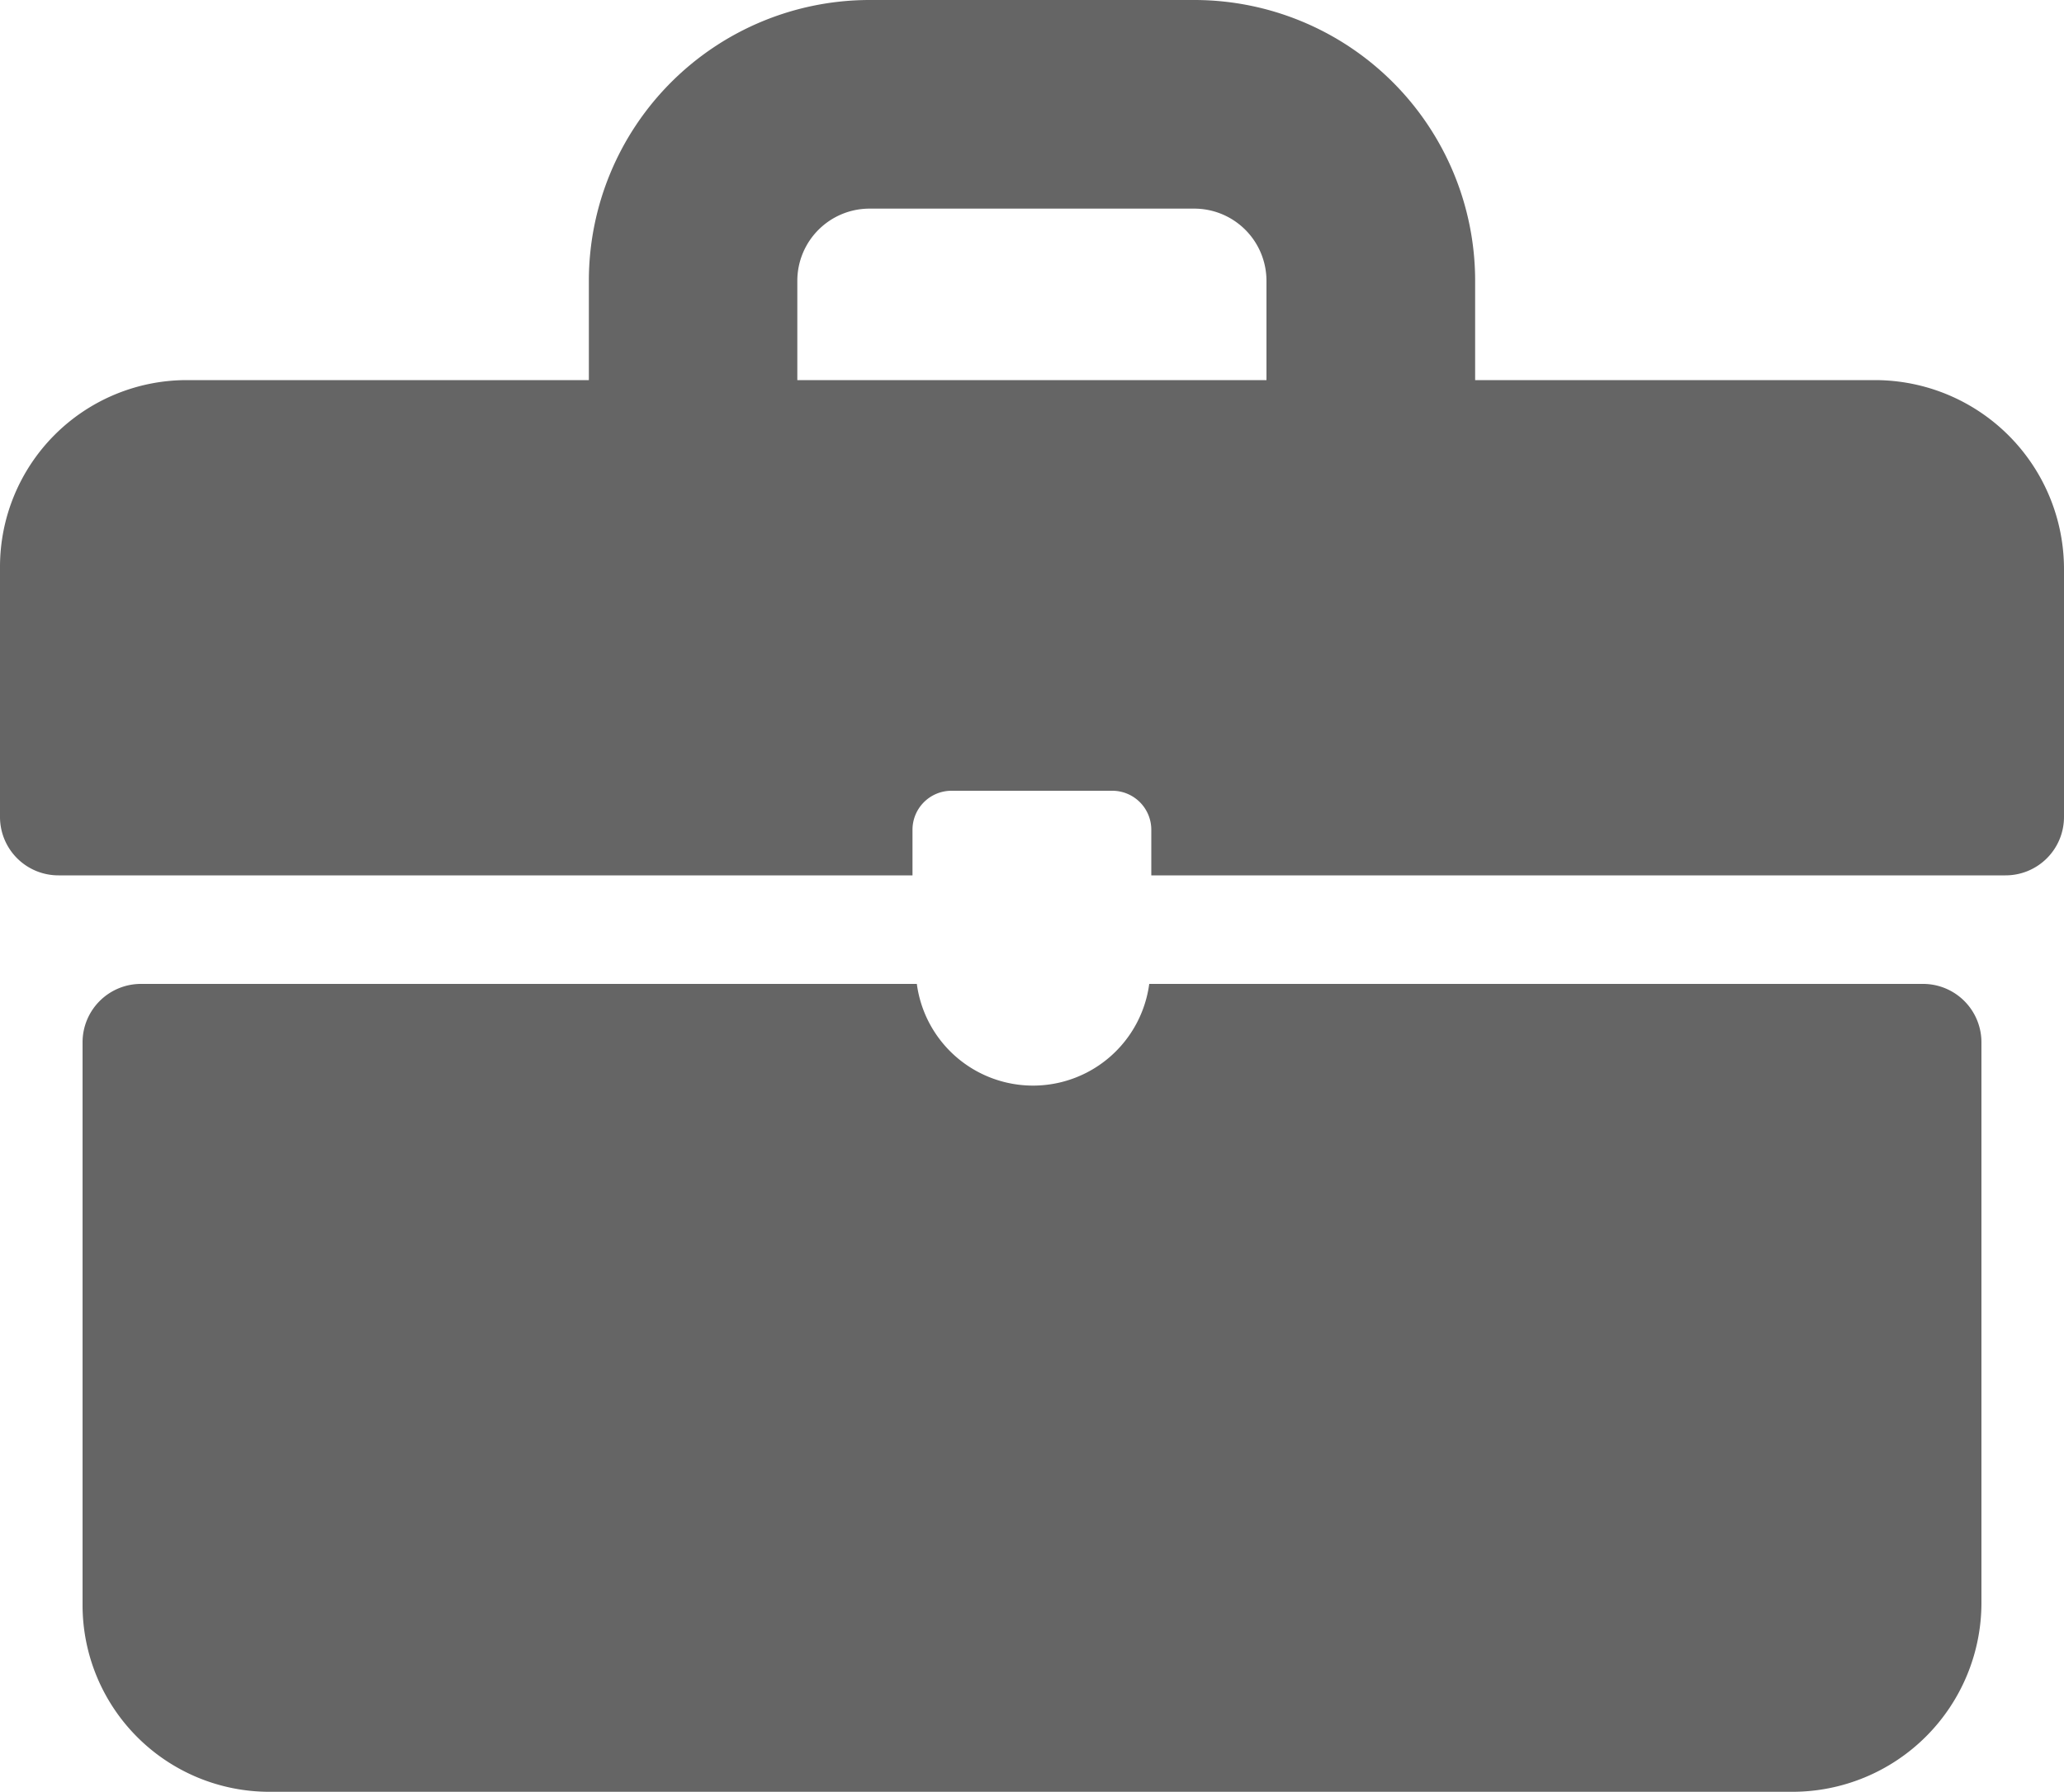
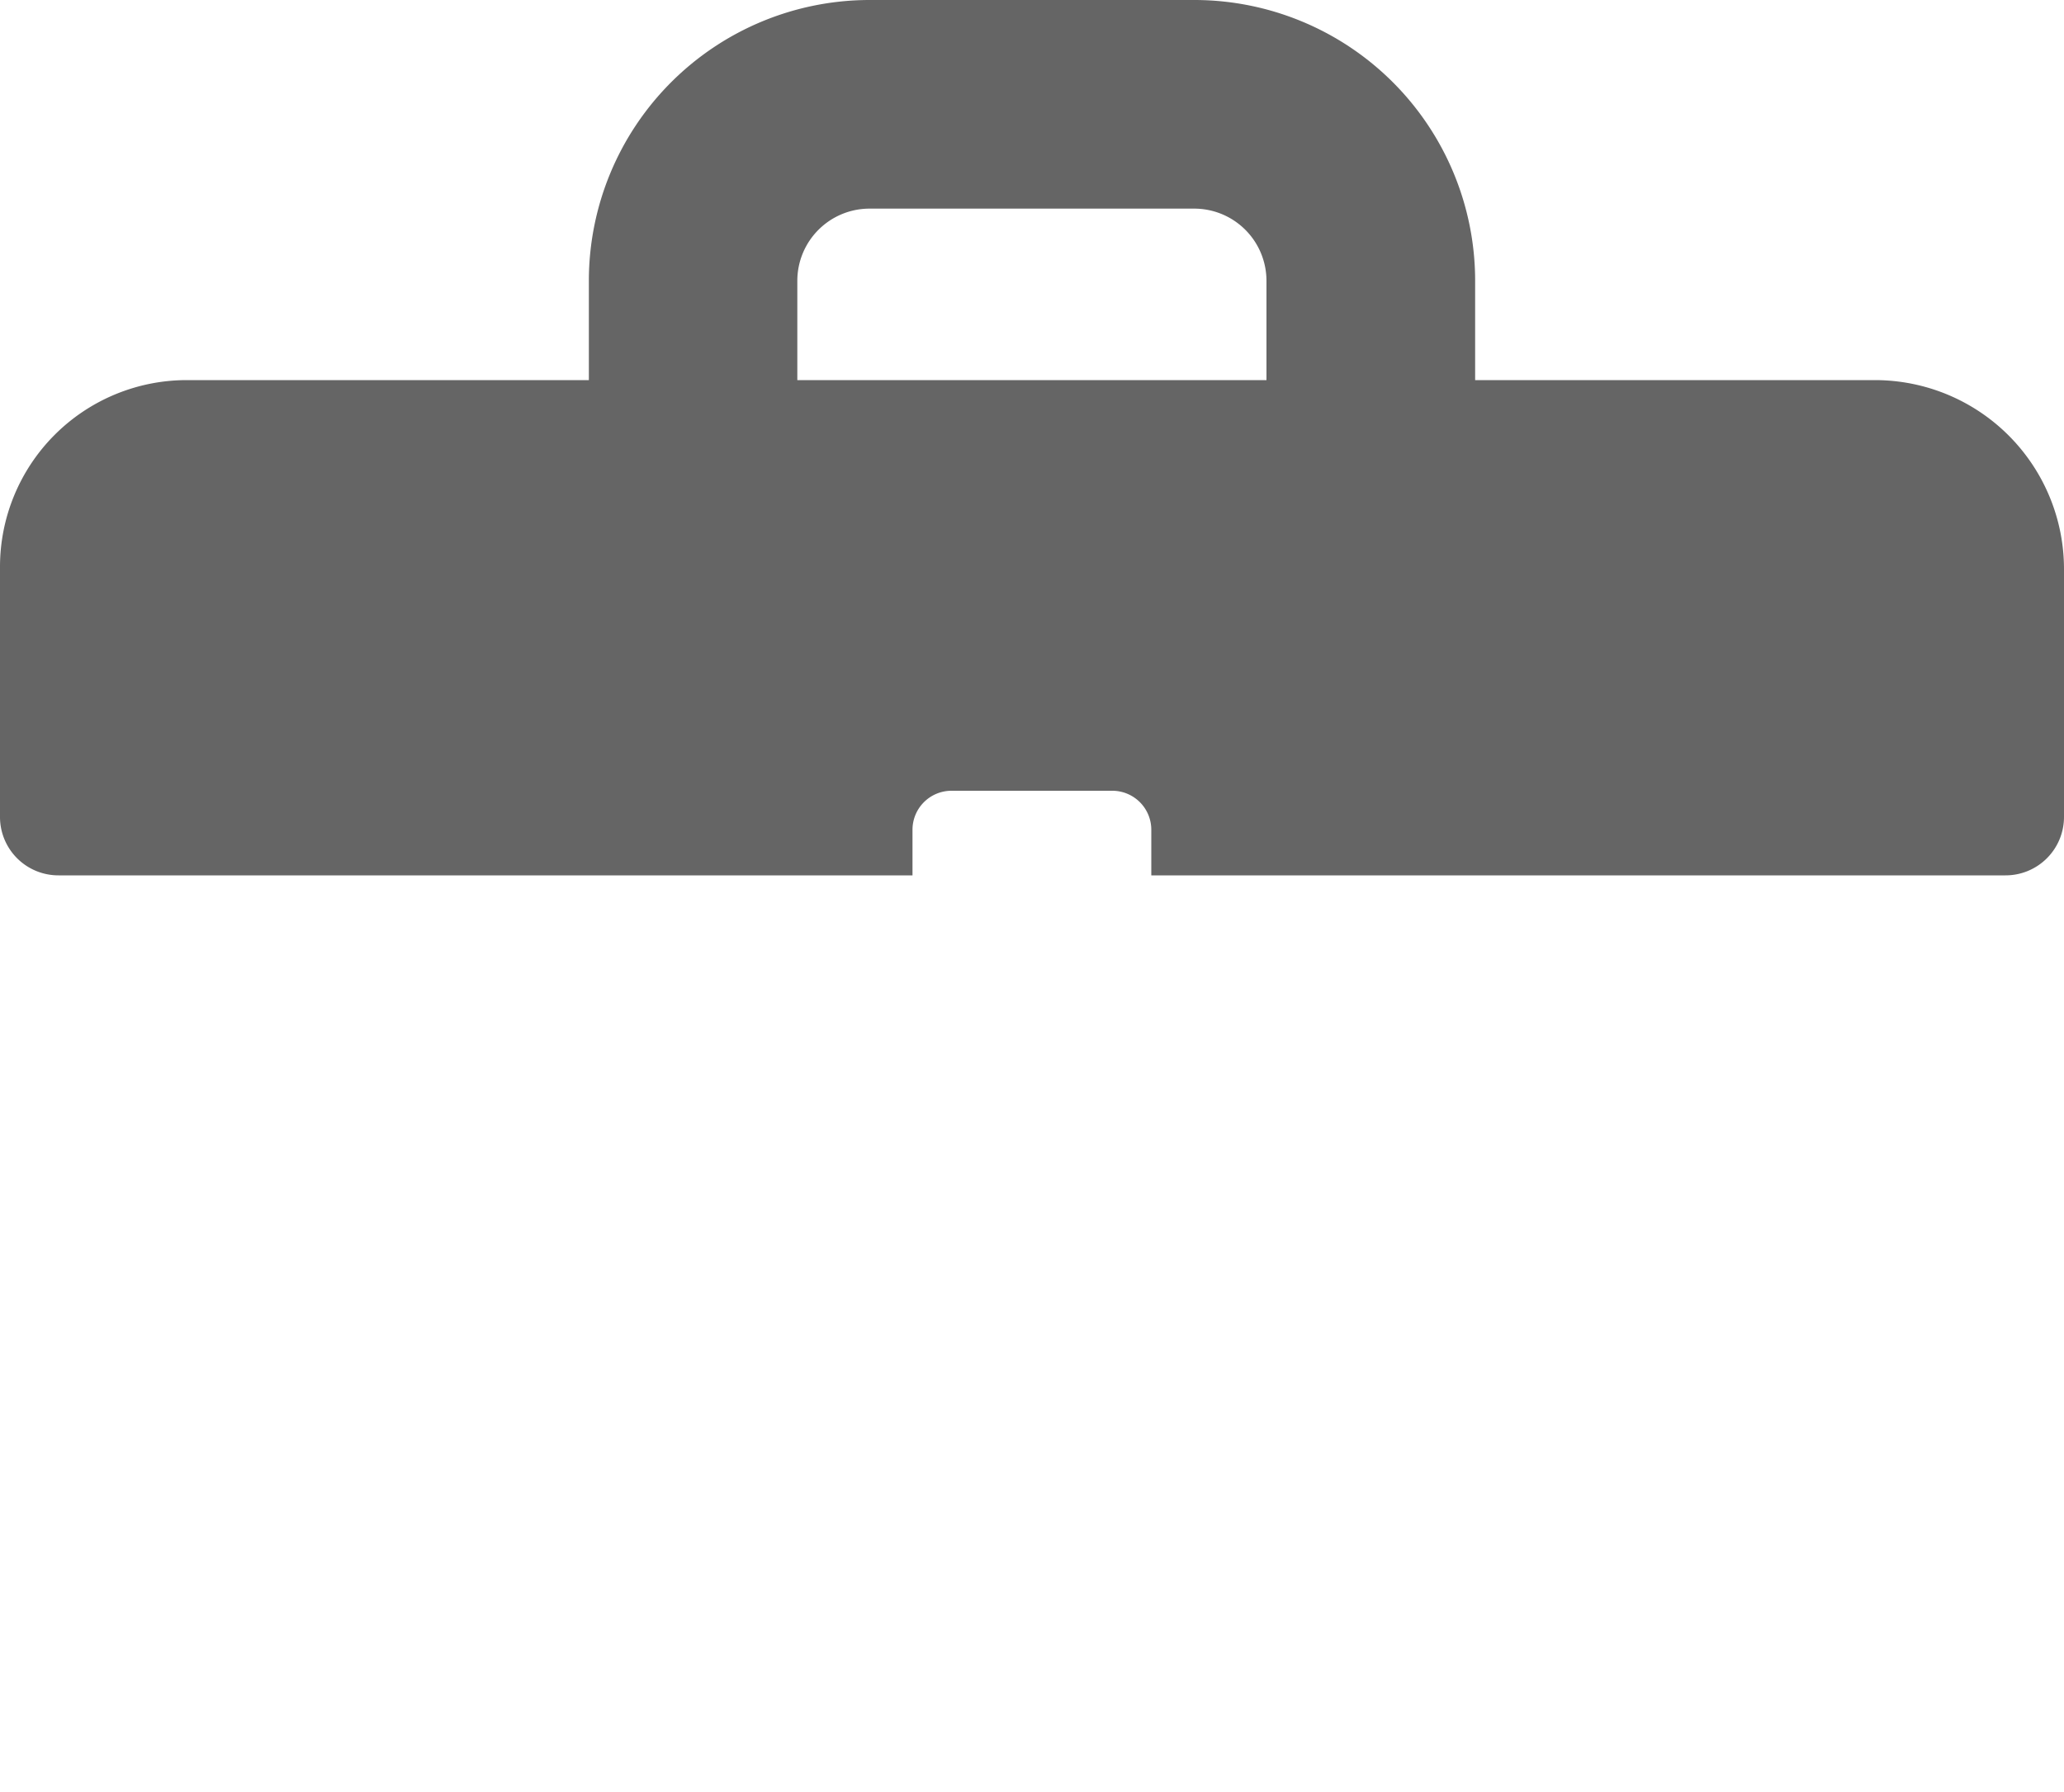
<svg xmlns="http://www.w3.org/2000/svg" width="10" height="8.684" viewBox="0 0 10 8.684">
  <defs>
    <style>.a{fill:#656565;}</style>
  </defs>
  <path class="a" d="M9.084,1.842H7.147V1.358A1.361,1.361,0,0,0,5.789,0H4.211A1.361,1.361,0,0,0,2.853,1.358v.484H.905A.905.905,0,0,0,0,2.747V3.958a.283.283,0,0,0,.284.284H4.421V4.021a.189.189,0,0,1,.189-.189h.779a.189.189,0,0,1,.189.189v.221H9.716A.283.283,0,0,0,10,3.958v-1.2A.916.916,0,0,0,9.084,1.842ZM3.863,1.358a.35.35,0,0,1,.347-.347H5.789a.35.35,0,0,1,.347.347v.484H3.863Z" />
-   <path class="a" d="M12.716,45.3H8.968a.568.568,0,0,1-1.126,0H4.084a.283.283,0,0,0-.284.284v2.726a.905.905,0,0,0,.905.905h7.379A.916.916,0,0,0,13,48.3V45.584A.283.283,0,0,0,12.716,45.3Z" transform="translate(-3.4 -40.532)" />
</svg>